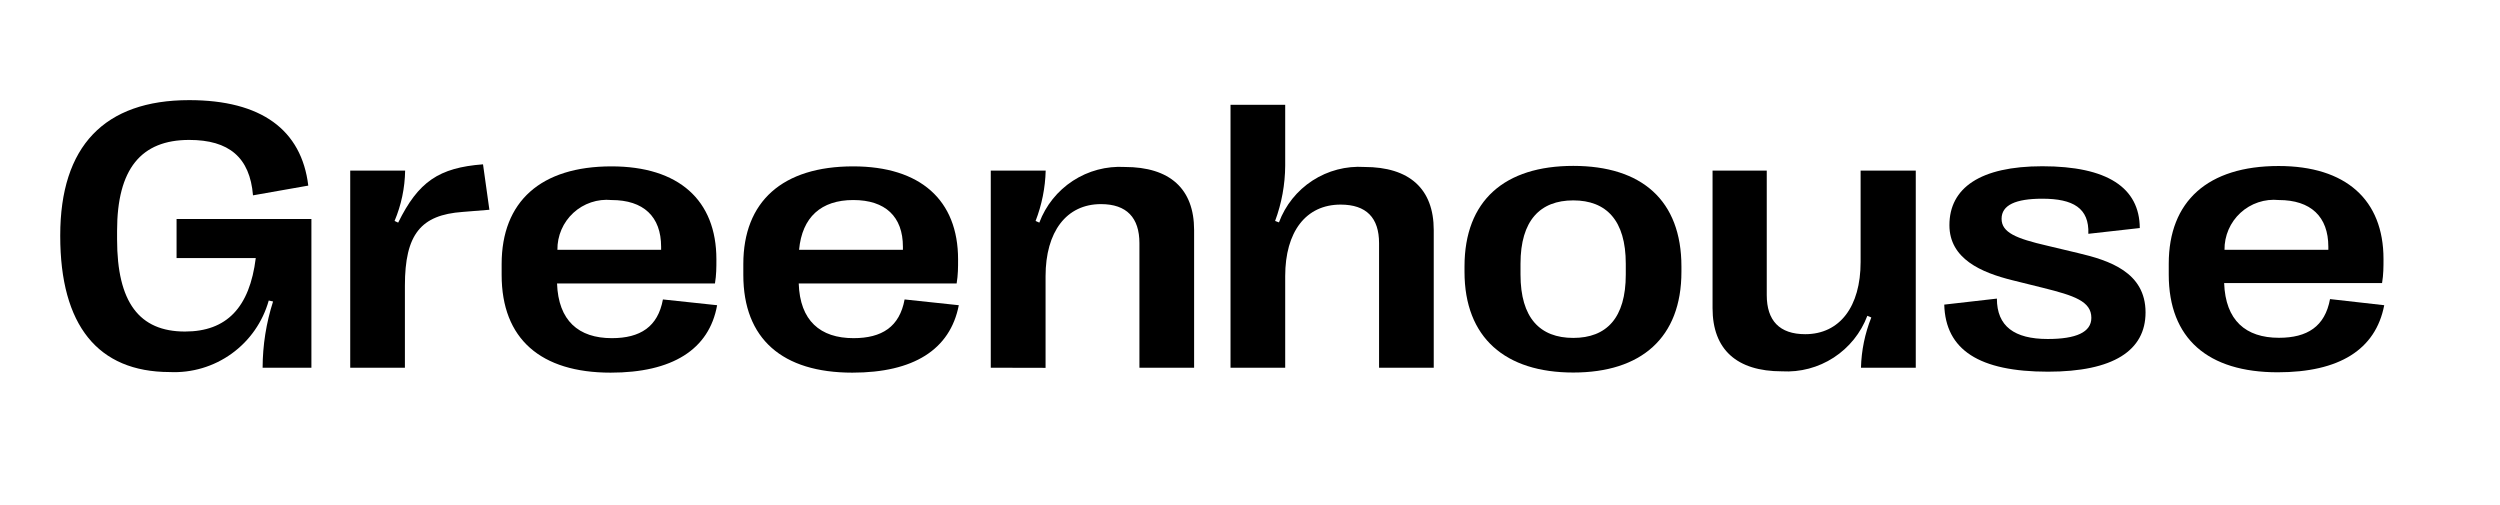
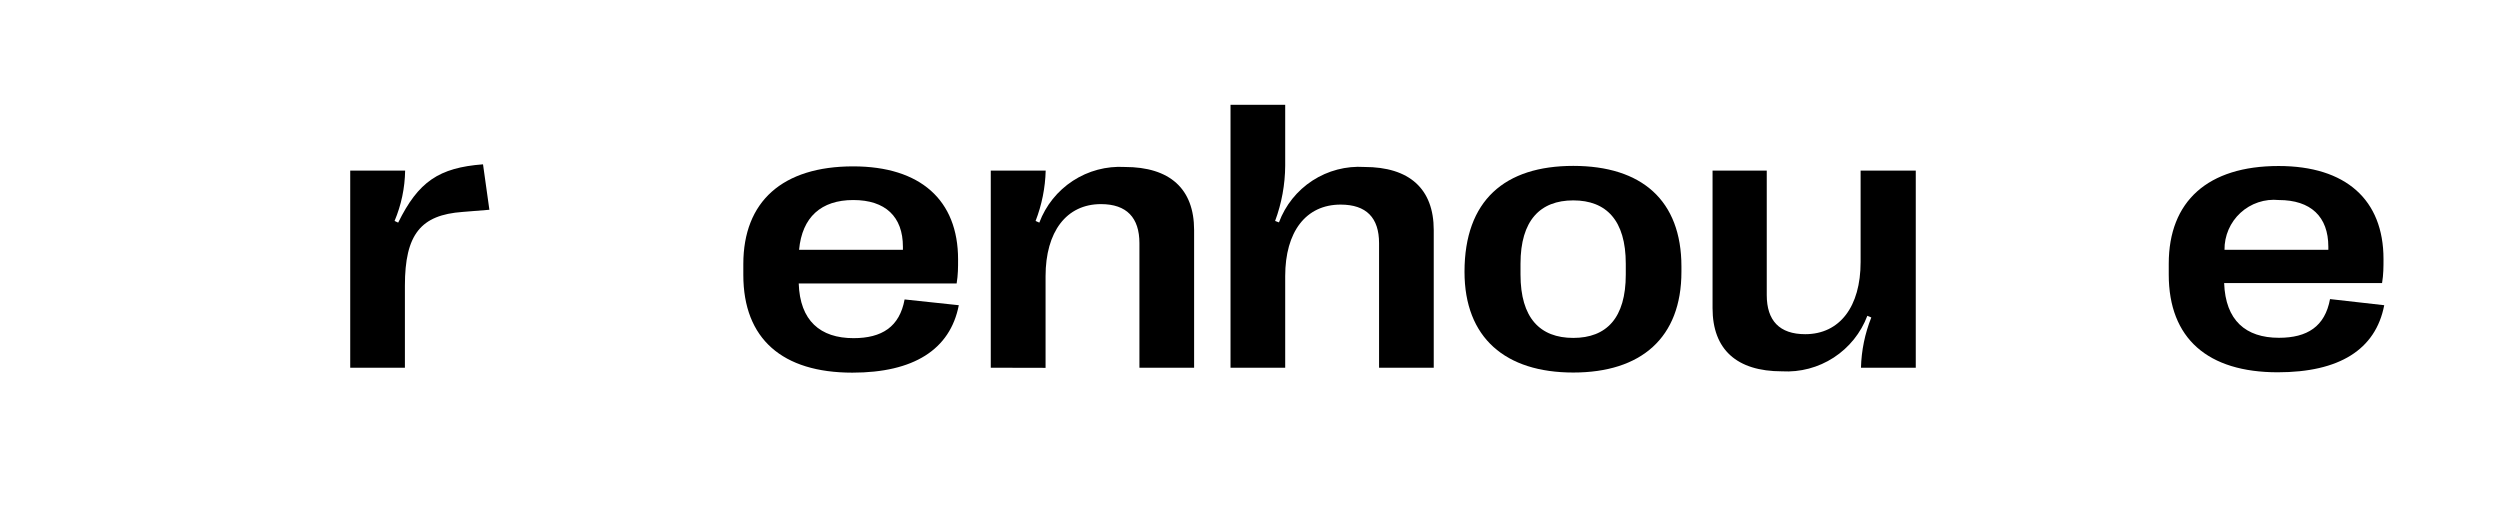
<svg xmlns="http://www.w3.org/2000/svg" width="2971" height="600" viewBox="0 0 2971 600" fill="none">
-   <path d="M71.582 280.571V279.714C71.582 173.857 123.996 119 224.826 119C310.518 119 358.362 154.286 366.36 220.571L300.663 232.143C296.95 187 272.099 166.286 224.826 166.286C167.699 166.286 139.135 200.714 139.135 274.286V284.429C139.135 359.143 165.414 394 219.828 394C269.386 394 296.664 365.429 303.948 306.714H209.831V260.286H370.073V437H312.089C312.164 410.279 316.355 383.73 324.514 358.286L319.372 357.143C312.256 382.562 296.725 404.813 275.32 420.254C253.916 435.695 227.907 443.412 201.547 442.143C116.284 442 71.582 386.571 71.582 280.571Z" fill="currentColor" />
  <path d="M416.203 436.999V202.714H481.471C481.151 223.287 476.885 243.607 468.903 262.571L473.188 264.571C497.181 215.857 521.603 199.285 574.018 195.285L581.587 249.285L549.739 251.857C500.181 255.428 481.186 278.285 481.186 339.571V436.999H416.203Z" fill="currentColor" />
-   <path d="M852.226 362.715C842.8 415.572 798.669 442.858 725.689 442.858C642.711 442.858 596.152 402.858 596.152 326.715V313.858C596.152 239.429 642.711 197.715 726.689 197.715C806.524 197.715 851.369 237.715 851.369 308.286C851.369 317.858 851.369 326.572 849.656 336.858H661.992C663.563 381.143 687.556 401.858 727.117 401.858C760.822 401.858 781.817 388.429 787.815 355.858L852.226 362.715ZM662.42 296.858H785.673V293.286C785.673 257.429 764.821 237.715 726.689 237.715C718.489 236.932 710.217 237.885 702.409 240.511C694.602 243.136 687.434 247.376 681.372 252.954C675.311 258.532 670.491 265.324 667.225 272.888C663.96 280.452 662.323 288.619 662.42 296.858Z" fill="currentColor" />
  <path d="M1139.44 362.715C1129.15 415.572 1085.59 442.858 1012.9 442.858C929.922 442.858 883.363 402.858 883.363 326.715V313.858C883.363 239.429 929.922 197.715 1013.9 197.715C1093.74 197.715 1138.58 237.715 1138.58 308.286C1138.58 317.858 1138.58 326.572 1136.87 336.858H949.203C950.631 381.143 974.767 401.858 1014.33 401.858C1048.03 401.858 1069.03 388.429 1075.03 355.858L1139.44 362.715ZM949.631 296.858H1073.03V293.286C1073.03 257.429 1052.18 237.715 1014.04 237.715C975.91 237.715 953.202 258.001 949.631 296.858Z" fill="currentColor" />
  <path d="M1177.43 436.999V202.713H1242.69C1242.16 223.207 1238.1 243.455 1230.7 262.57L1235.12 264.57C1242.79 244.159 1256.78 226.732 1275.05 214.834C1293.31 202.935 1314.9 197.187 1336.67 198.428C1390.23 198.428 1419.08 224.285 1419.08 273.428V436.999H1354.09V288.999C1354.09 258.713 1338.95 242.57 1308.39 242.57C1267.26 242.57 1242.55 275.428 1242.55 328.285V437.142L1177.43 436.999Z" fill="currentColor" />
  <path d="M1462.35 436.999V124.57H1527.33V196.856C1527.2 219.293 1523.14 241.533 1515.34 262.57L1519.91 264.285C1527.53 243.861 1541.51 226.431 1559.8 214.572C1578.09 202.712 1599.7 197.052 1621.45 198.427C1674.87 198.427 1703.86 224.285 1703.86 273.427V436.999H1638.88V288.999C1638.88 258.713 1623.74 243.142 1593.17 243.142C1551.9 243.142 1527.33 275.427 1527.33 328.142V436.999H1462.35Z" fill="currentColor" />
-   <path d="M1740.42 323.002V316.716C1740.42 238.145 1788.26 197.145 1869.67 197.145C1951.08 197.145 1998.21 238.145 1998.21 316.716V323.002C1998.21 401.573 1950.22 442.716 1869.67 442.716C1789.12 442.716 1740.42 401.573 1740.42 323.002ZM1932.08 326.287V313.43C1932.08 261.859 1908.94 238.145 1869.67 238.145C1830.39 238.145 1806.97 261.859 1806.97 313.43V326.287C1806.97 377.859 1830.11 401.573 1869.67 401.573C1909.23 401.573 1932.08 377.859 1932.08 326.287Z" fill="currentColor" />
+   <path d="M1740.42 323.002C1740.42 238.145 1788.26 197.145 1869.67 197.145C1951.08 197.145 1998.21 238.145 1998.21 316.716V323.002C1998.21 401.573 1950.22 442.716 1869.67 442.716C1789.12 442.716 1740.42 401.573 1740.42 323.002ZM1932.08 326.287V313.43C1932.08 261.859 1908.94 238.145 1869.67 238.145C1830.39 238.145 1806.97 261.859 1806.97 313.43V326.287C1806.97 377.859 1830.11 401.573 1869.67 401.573C1909.23 401.573 1932.08 377.859 1932.08 326.287Z" fill="currentColor" />
  <path d="M2276.7 202.715V437.001H2211.58C2212.11 416.526 2216.27 396.308 2223.86 377.286L2219.15 375.286C2211.45 395.671 2197.46 413.067 2179.19 424.938C2160.93 436.81 2139.35 442.538 2117.6 441.286C2064.04 441.286 2035.2 415.429 2035.2 366.286V202.715H2099.61V350.715C2099.61 381.001 2114.75 397.143 2145.31 397.143C2186.44 397.143 2211.15 364.286 2211.15 311.429V202.715H2276.7Z" fill="currentColor" />
-   <path d="M2310.55 361.999L2373.11 354.856C2373.11 387.713 2393.81 402.856 2433.52 402.856C2467.22 402.856 2485.36 394.856 2485.36 377.713C2485.36 357.999 2464.79 351.285 2428.23 342.142L2391.39 332.999C2354.54 323.856 2316.69 307.57 2316.69 267.57C2316.69 223.285 2353.4 197.57 2427.09 197.57C2504.36 197.57 2542.63 222.999 2542.92 270.999L2481.79 277.856C2482.93 247.285 2463.65 236.142 2427.09 236.142C2395.38 236.142 2378.68 243.713 2378.68 259.999C2378.68 276.285 2395.81 283.427 2432.95 291.999L2469.51 300.713C2506.5 309.427 2549.77 323.427 2549.77 371.285C2549.77 416.57 2511.5 441.713 2433.8 441.713C2352.11 441.713 2311.98 415.856 2310.55 361.999Z" fill="currentColor" />
  <path d="M2833.41 362.714C2823.27 415.571 2779.85 442.428 2706.87 442.428C2623.89 442.428 2577.34 402.428 2577.34 326.285V313.428C2577.34 238.999 2623.89 197.285 2707.87 197.285C2787.71 197.285 2832.55 237.285 2832.55 307.857C2832.55 317.428 2832.55 326.142 2830.84 336.428H2643.18C2644.75 380.714 2668.74 401.428 2708.3 401.428C2742.01 401.428 2763 387.999 2769 355.428L2833.41 362.714ZM2643.6 296.857H2767V293.285C2767 257.428 2746.15 237.714 2708.02 237.714C2699.8 236.91 2691.52 237.847 2683.69 240.462C2675.87 243.078 2668.68 247.315 2662.6 252.895C2656.53 258.476 2651.69 265.275 2648.42 272.85C2645.15 280.425 2643.5 288.605 2643.6 296.857Z" fill="currentColor" />
</svg>